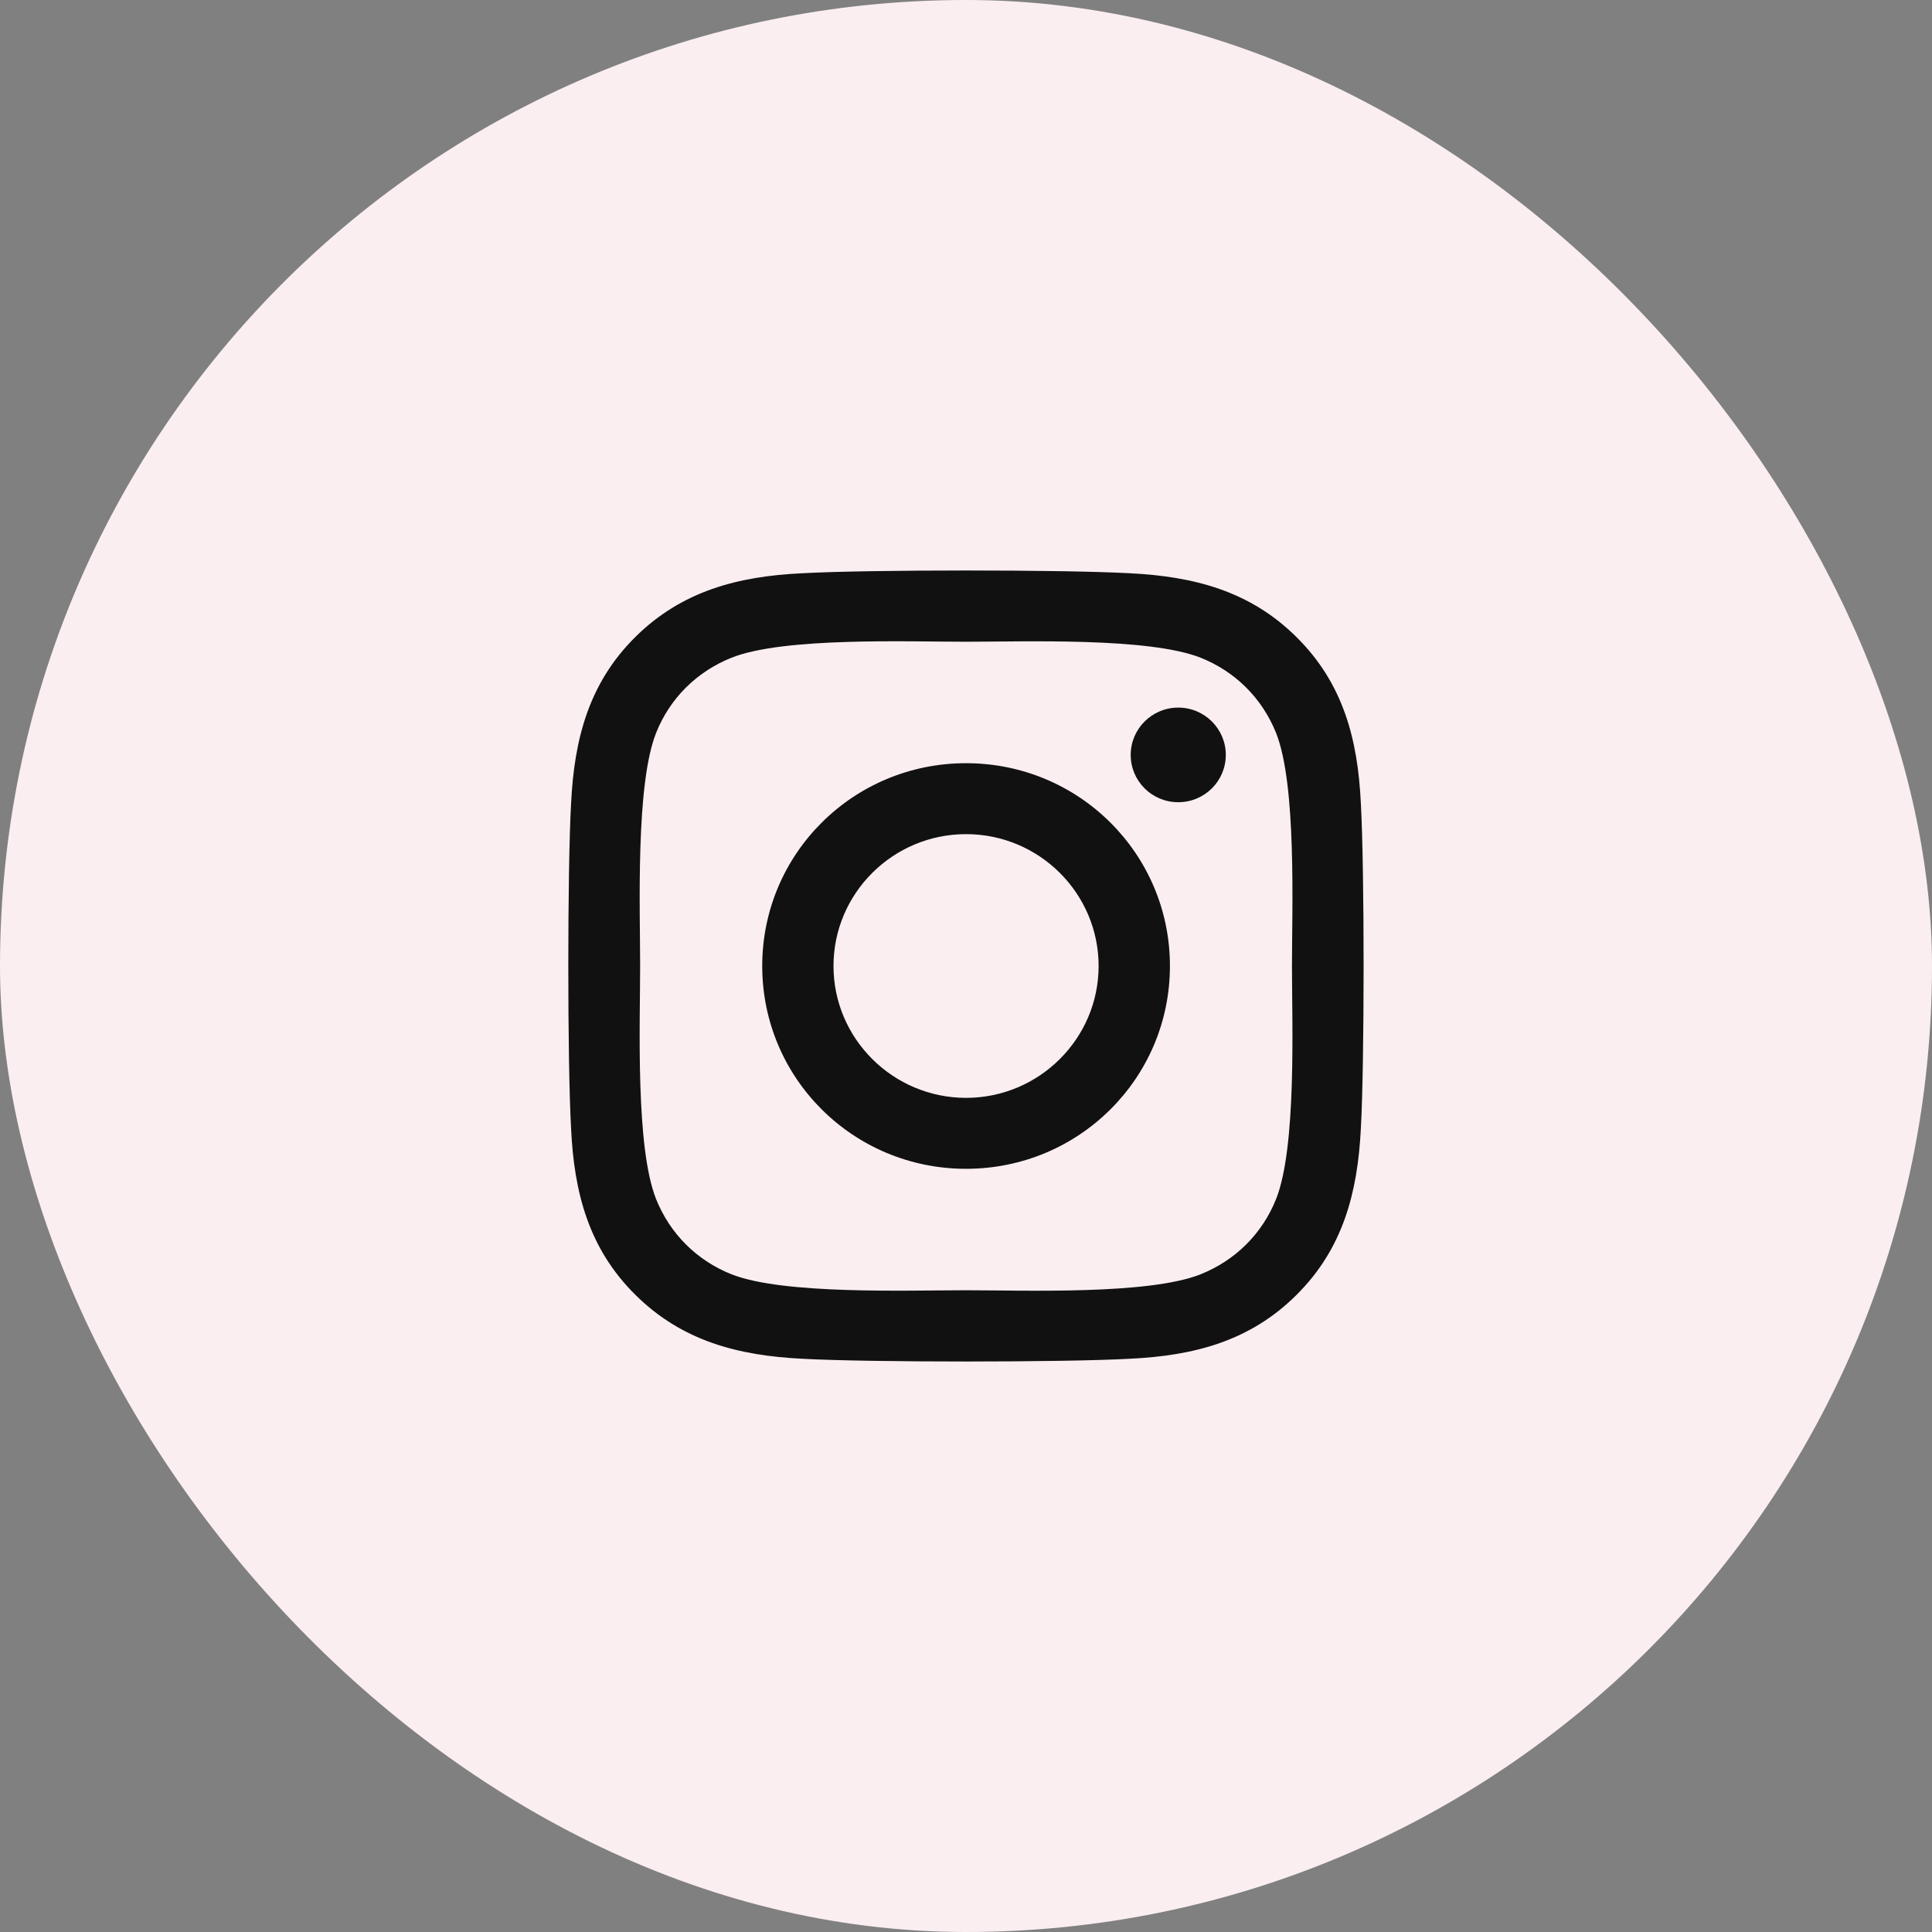
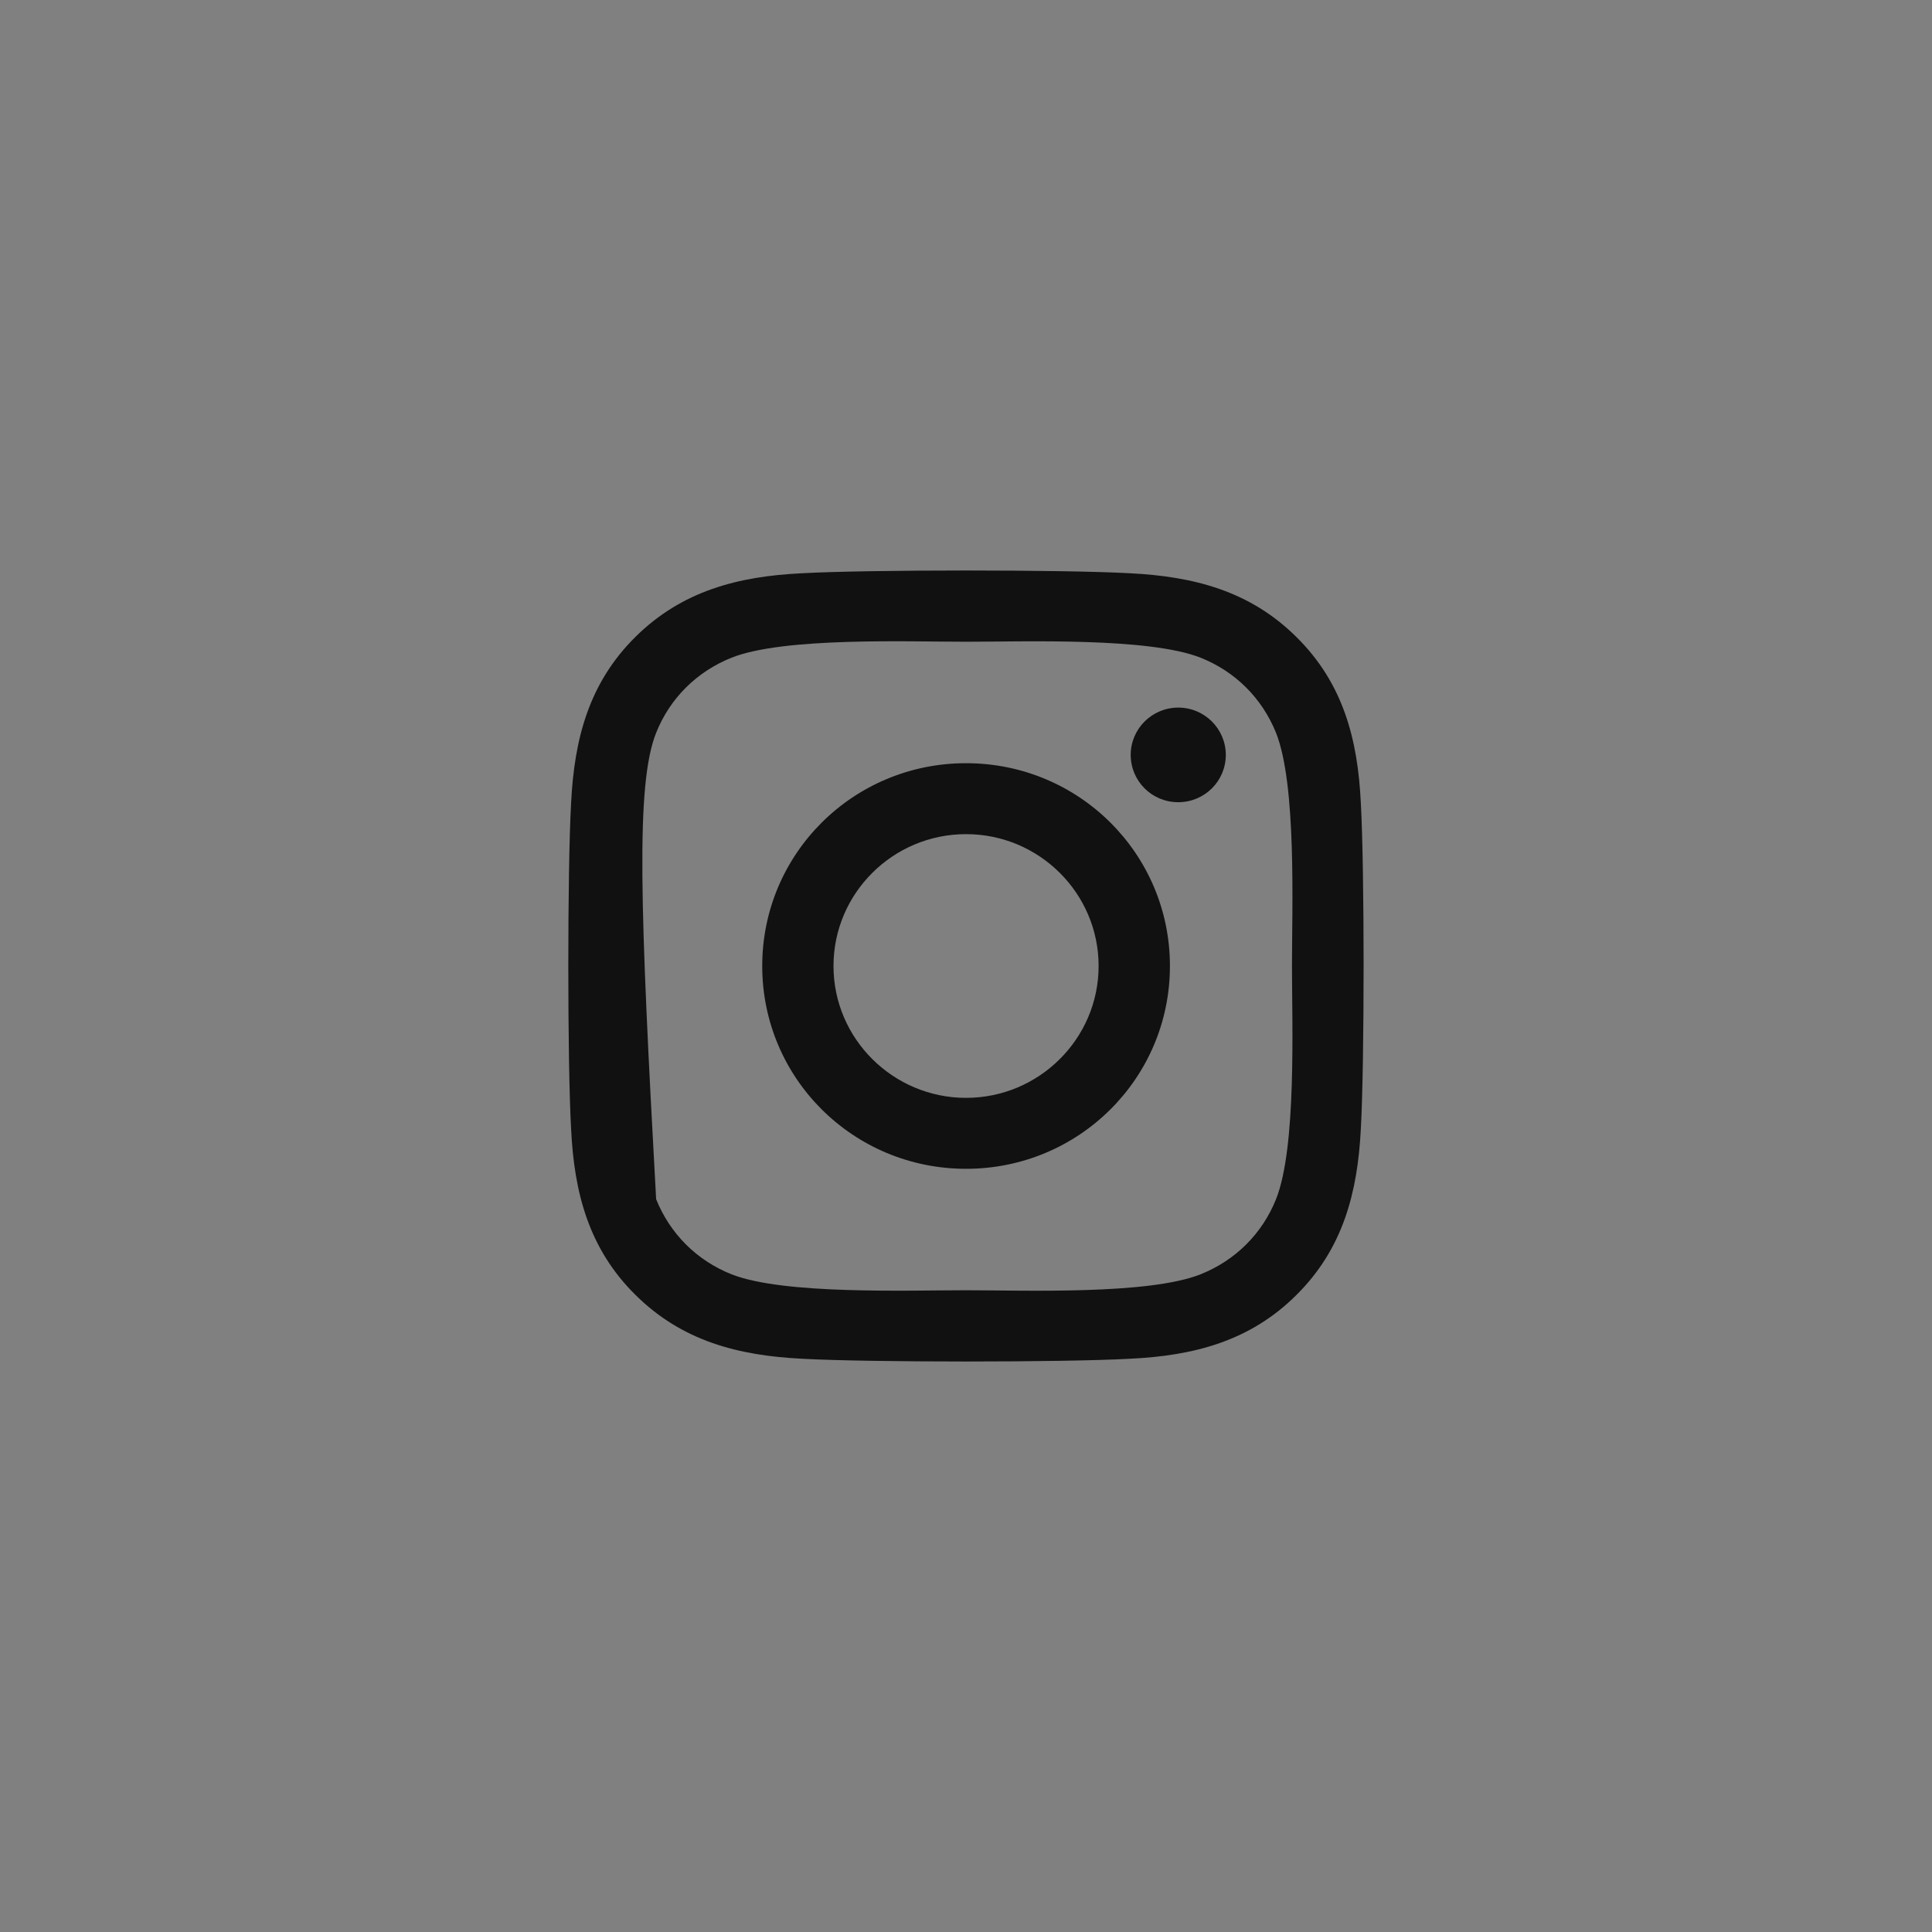
<svg xmlns="http://www.w3.org/2000/svg" width="36" height="36" viewBox="0 0 36 36" fill="none">
  <rect x="0" y="0" width="36" height="36" fill="#808080" stroke="none" />
-   <rect width="36" height="36" rx="18" fill="#FAEEF1" />
-   <path d="M18.001 14.221C15.898 14.221 14.203 15.908 14.203 18C14.203 20.092 15.898 21.779 18.001 21.779C20.104 21.779 21.8 20.092 21.8 18C21.8 15.908 20.104 14.221 18.001 14.221ZM18.001 20.457C16.642 20.457 15.531 19.355 15.531 18C15.531 16.645 16.639 15.543 18.001 15.543C19.363 15.543 20.471 16.645 20.471 18C20.471 19.355 19.36 20.457 18.001 20.457ZM22.841 14.066C22.841 14.556 22.444 14.948 21.955 14.948C21.462 14.948 21.069 14.553 21.069 14.066C21.069 13.58 21.466 13.185 21.955 13.185C22.444 13.185 22.841 13.58 22.841 14.066ZM25.357 14.961C25.301 13.78 25.03 12.734 24.16 11.873C23.294 11.011 22.243 10.741 21.056 10.682C19.833 10.613 16.166 10.613 14.943 10.682C13.759 10.738 12.708 11.008 11.839 11.869C10.969 12.731 10.701 13.777 10.642 14.958C10.572 16.175 10.572 19.822 10.642 21.039C10.698 22.22 10.969 23.266 11.839 24.127C12.708 24.989 13.756 25.259 14.943 25.318C16.166 25.387 19.833 25.387 21.056 25.318C22.243 25.262 23.294 24.992 24.16 24.127C25.026 23.266 25.297 22.22 25.357 21.039C25.426 19.822 25.426 16.178 25.357 14.961ZM23.777 22.345C23.519 22.989 23.02 23.486 22.368 23.746C21.393 24.131 19.079 24.042 18.001 24.042C16.923 24.042 14.606 24.127 13.634 23.746C12.986 23.489 12.487 22.993 12.226 22.345C11.839 21.375 11.928 19.072 11.928 18C11.928 16.928 11.842 14.622 12.226 13.655C12.483 13.011 12.983 12.514 13.634 12.254C14.609 11.869 16.923 11.958 18.001 11.958C19.079 11.958 21.396 11.873 22.368 12.254C23.016 12.511 23.515 13.007 23.777 13.655C24.163 14.626 24.074 16.928 24.074 18C24.074 19.072 24.163 21.378 23.777 22.345Z" fill="#111111" />
+   <path d="M18.001 14.221C15.898 14.221 14.203 15.908 14.203 18C14.203 20.092 15.898 21.779 18.001 21.779C20.104 21.779 21.8 20.092 21.8 18C21.8 15.908 20.104 14.221 18.001 14.221ZM18.001 20.457C16.642 20.457 15.531 19.355 15.531 18C15.531 16.645 16.639 15.543 18.001 15.543C19.363 15.543 20.471 16.645 20.471 18C20.471 19.355 19.36 20.457 18.001 20.457ZM22.841 14.066C22.841 14.556 22.444 14.948 21.955 14.948C21.462 14.948 21.069 14.553 21.069 14.066C21.069 13.58 21.466 13.185 21.955 13.185C22.444 13.185 22.841 13.58 22.841 14.066ZM25.357 14.961C25.301 13.78 25.03 12.734 24.16 11.873C23.294 11.011 22.243 10.741 21.056 10.682C19.833 10.613 16.166 10.613 14.943 10.682C13.759 10.738 12.708 11.008 11.839 11.869C10.969 12.731 10.701 13.777 10.642 14.958C10.572 16.175 10.572 19.822 10.642 21.039C10.698 22.22 10.969 23.266 11.839 24.127C12.708 24.989 13.756 25.259 14.943 25.318C16.166 25.387 19.833 25.387 21.056 25.318C22.243 25.262 23.294 24.992 24.16 24.127C25.026 23.266 25.297 22.22 25.357 21.039C25.426 19.822 25.426 16.178 25.357 14.961ZM23.777 22.345C23.519 22.989 23.02 23.486 22.368 23.746C21.393 24.131 19.079 24.042 18.001 24.042C16.923 24.042 14.606 24.127 13.634 23.746C12.986 23.489 12.487 22.993 12.226 22.345C11.928 16.928 11.842 14.622 12.226 13.655C12.483 13.011 12.983 12.514 13.634 12.254C14.609 11.869 16.923 11.958 18.001 11.958C19.079 11.958 21.396 11.873 22.368 12.254C23.016 12.511 23.515 13.007 23.777 13.655C24.163 14.626 24.074 16.928 24.074 18C24.074 19.072 24.163 21.378 23.777 22.345Z" fill="#111111" />
</svg>